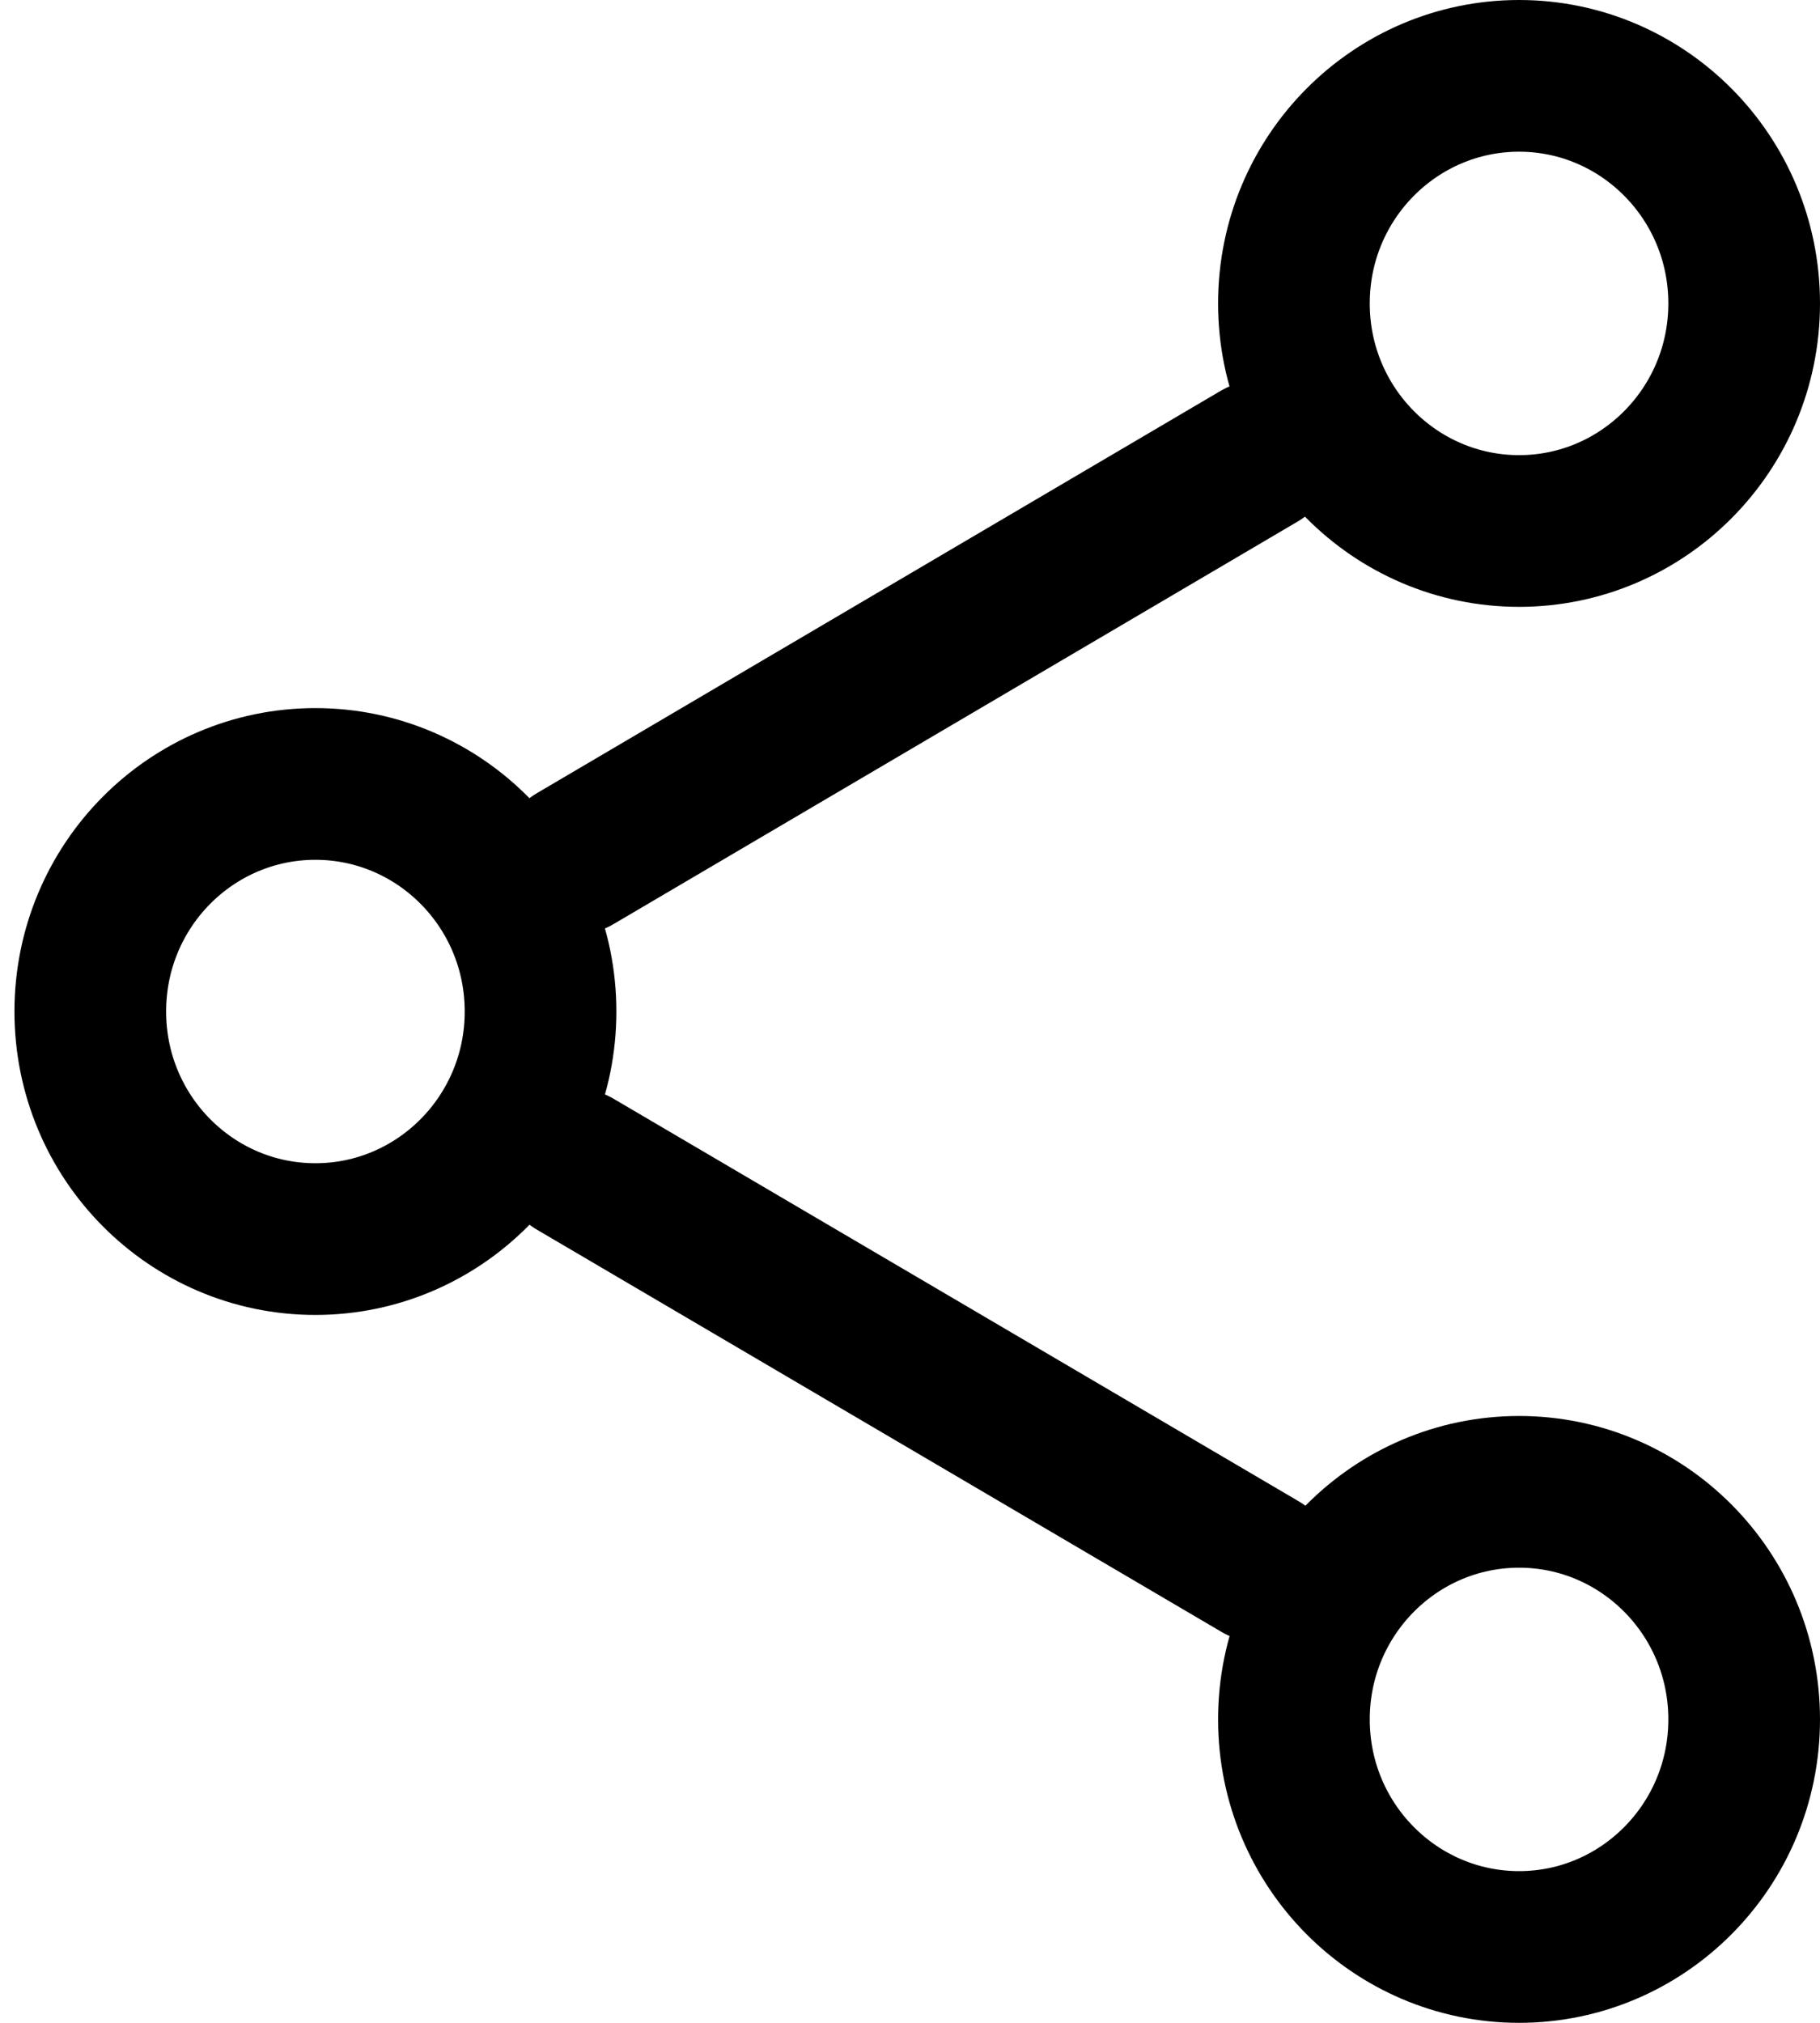
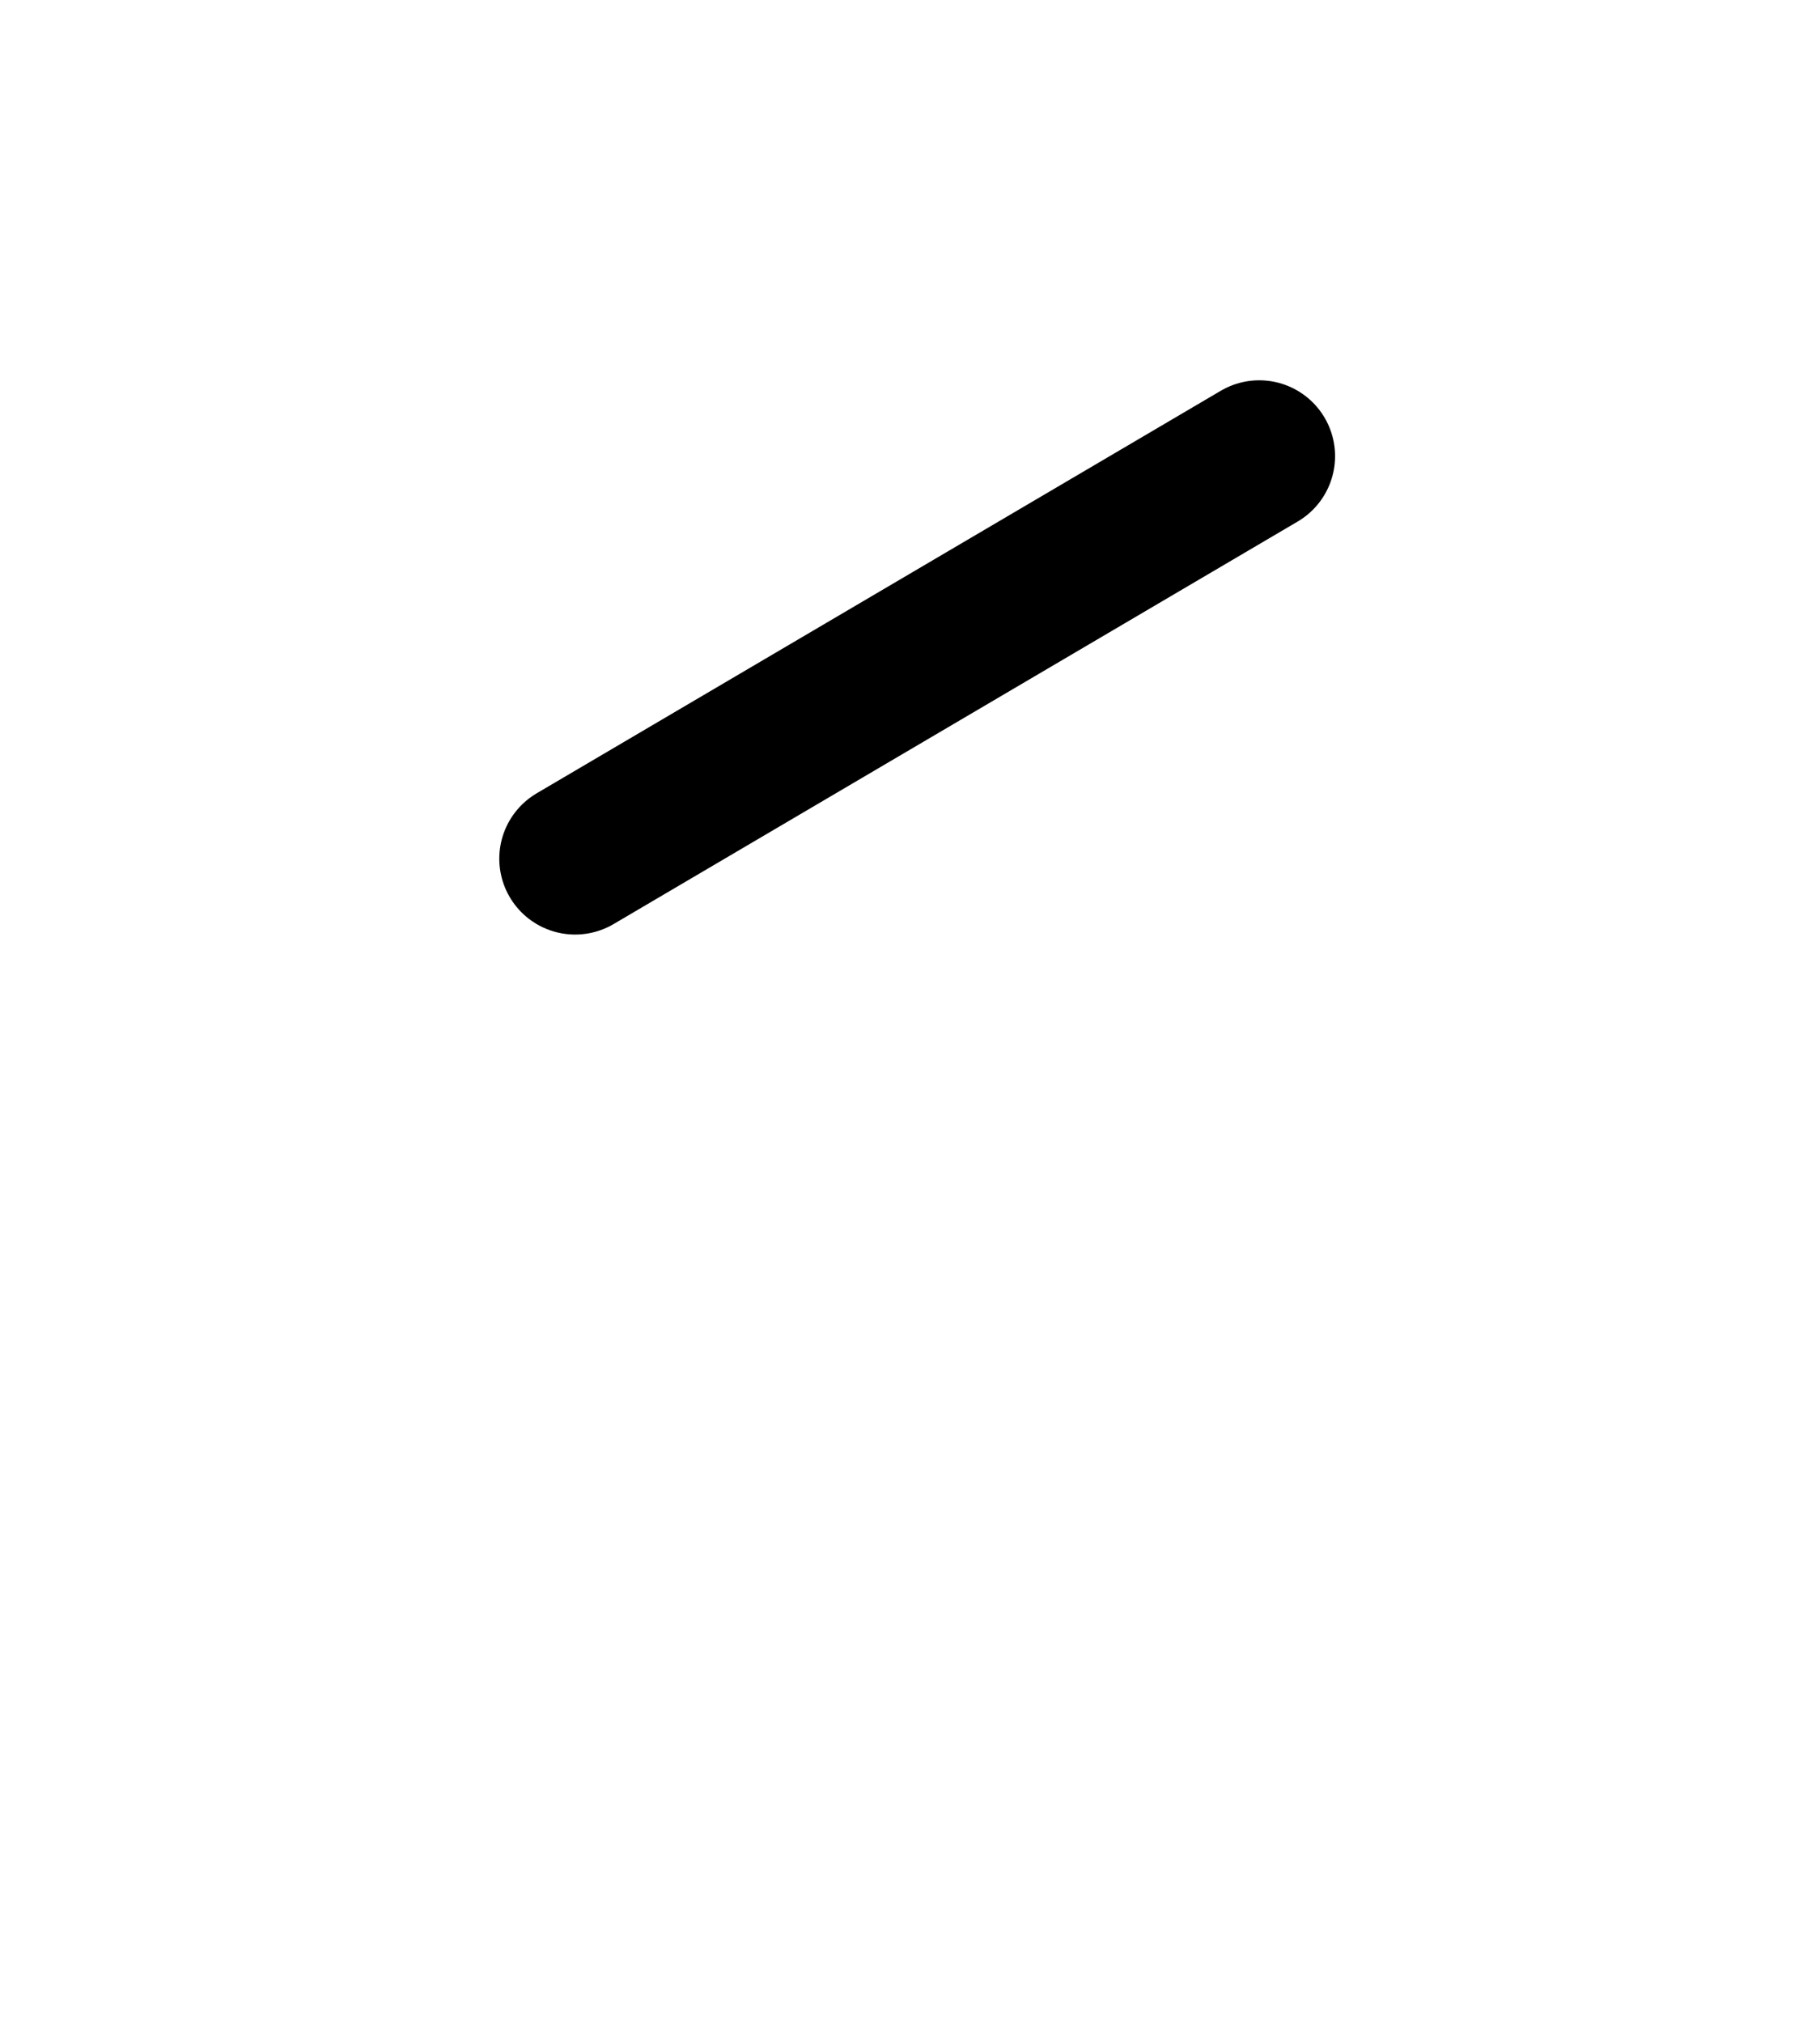
<svg xmlns="http://www.w3.org/2000/svg" width="18" height="20" viewBox="0 0 18 20" fill="none">
-   <path d="M17.25 3C17.25 4.248 16.247 5.25 15.024 5.25C13.8 5.25 12.797 4.248 12.797 3C12.797 1.752 13.8 0.75 15.024 0.75C16.247 0.75 17.25 1.752 17.25 3Z" stroke="black" stroke-width="1.5" stroke-linecap="round" stroke-linejoin="round" />
-   <path d="M5.346 10.001C5.346 11.249 4.343 12.251 3.119 12.251C1.895 12.251 0.893 11.249 0.893 10.001C0.893 8.752 1.895 7.751 3.119 7.751C4.343 7.751 5.346 8.752 5.346 10.001Z" stroke="black" stroke-width="1.5" stroke-linecap="round" stroke-linejoin="round" />
-   <path d="M17.25 17C17.25 18.248 16.247 19.25 15.024 19.25C13.8 19.25 12.797 18.248 12.797 17C12.797 15.752 13.8 14.75 15.024 14.75C16.247 14.75 17.25 15.752 17.25 17Z" stroke="black" stroke-width="1.5" stroke-linecap="round" stroke-linejoin="round" />
-   <path d="M5.688 11.51L12.464 15.49" stroke="black" stroke-width="1.5" stroke-linecap="round" stroke-linejoin="round" />
  <path d="M12.454 4.51L5.688 8.49" stroke="black" stroke-width="1.5" stroke-linecap="round" stroke-linejoin="round" />
</svg>